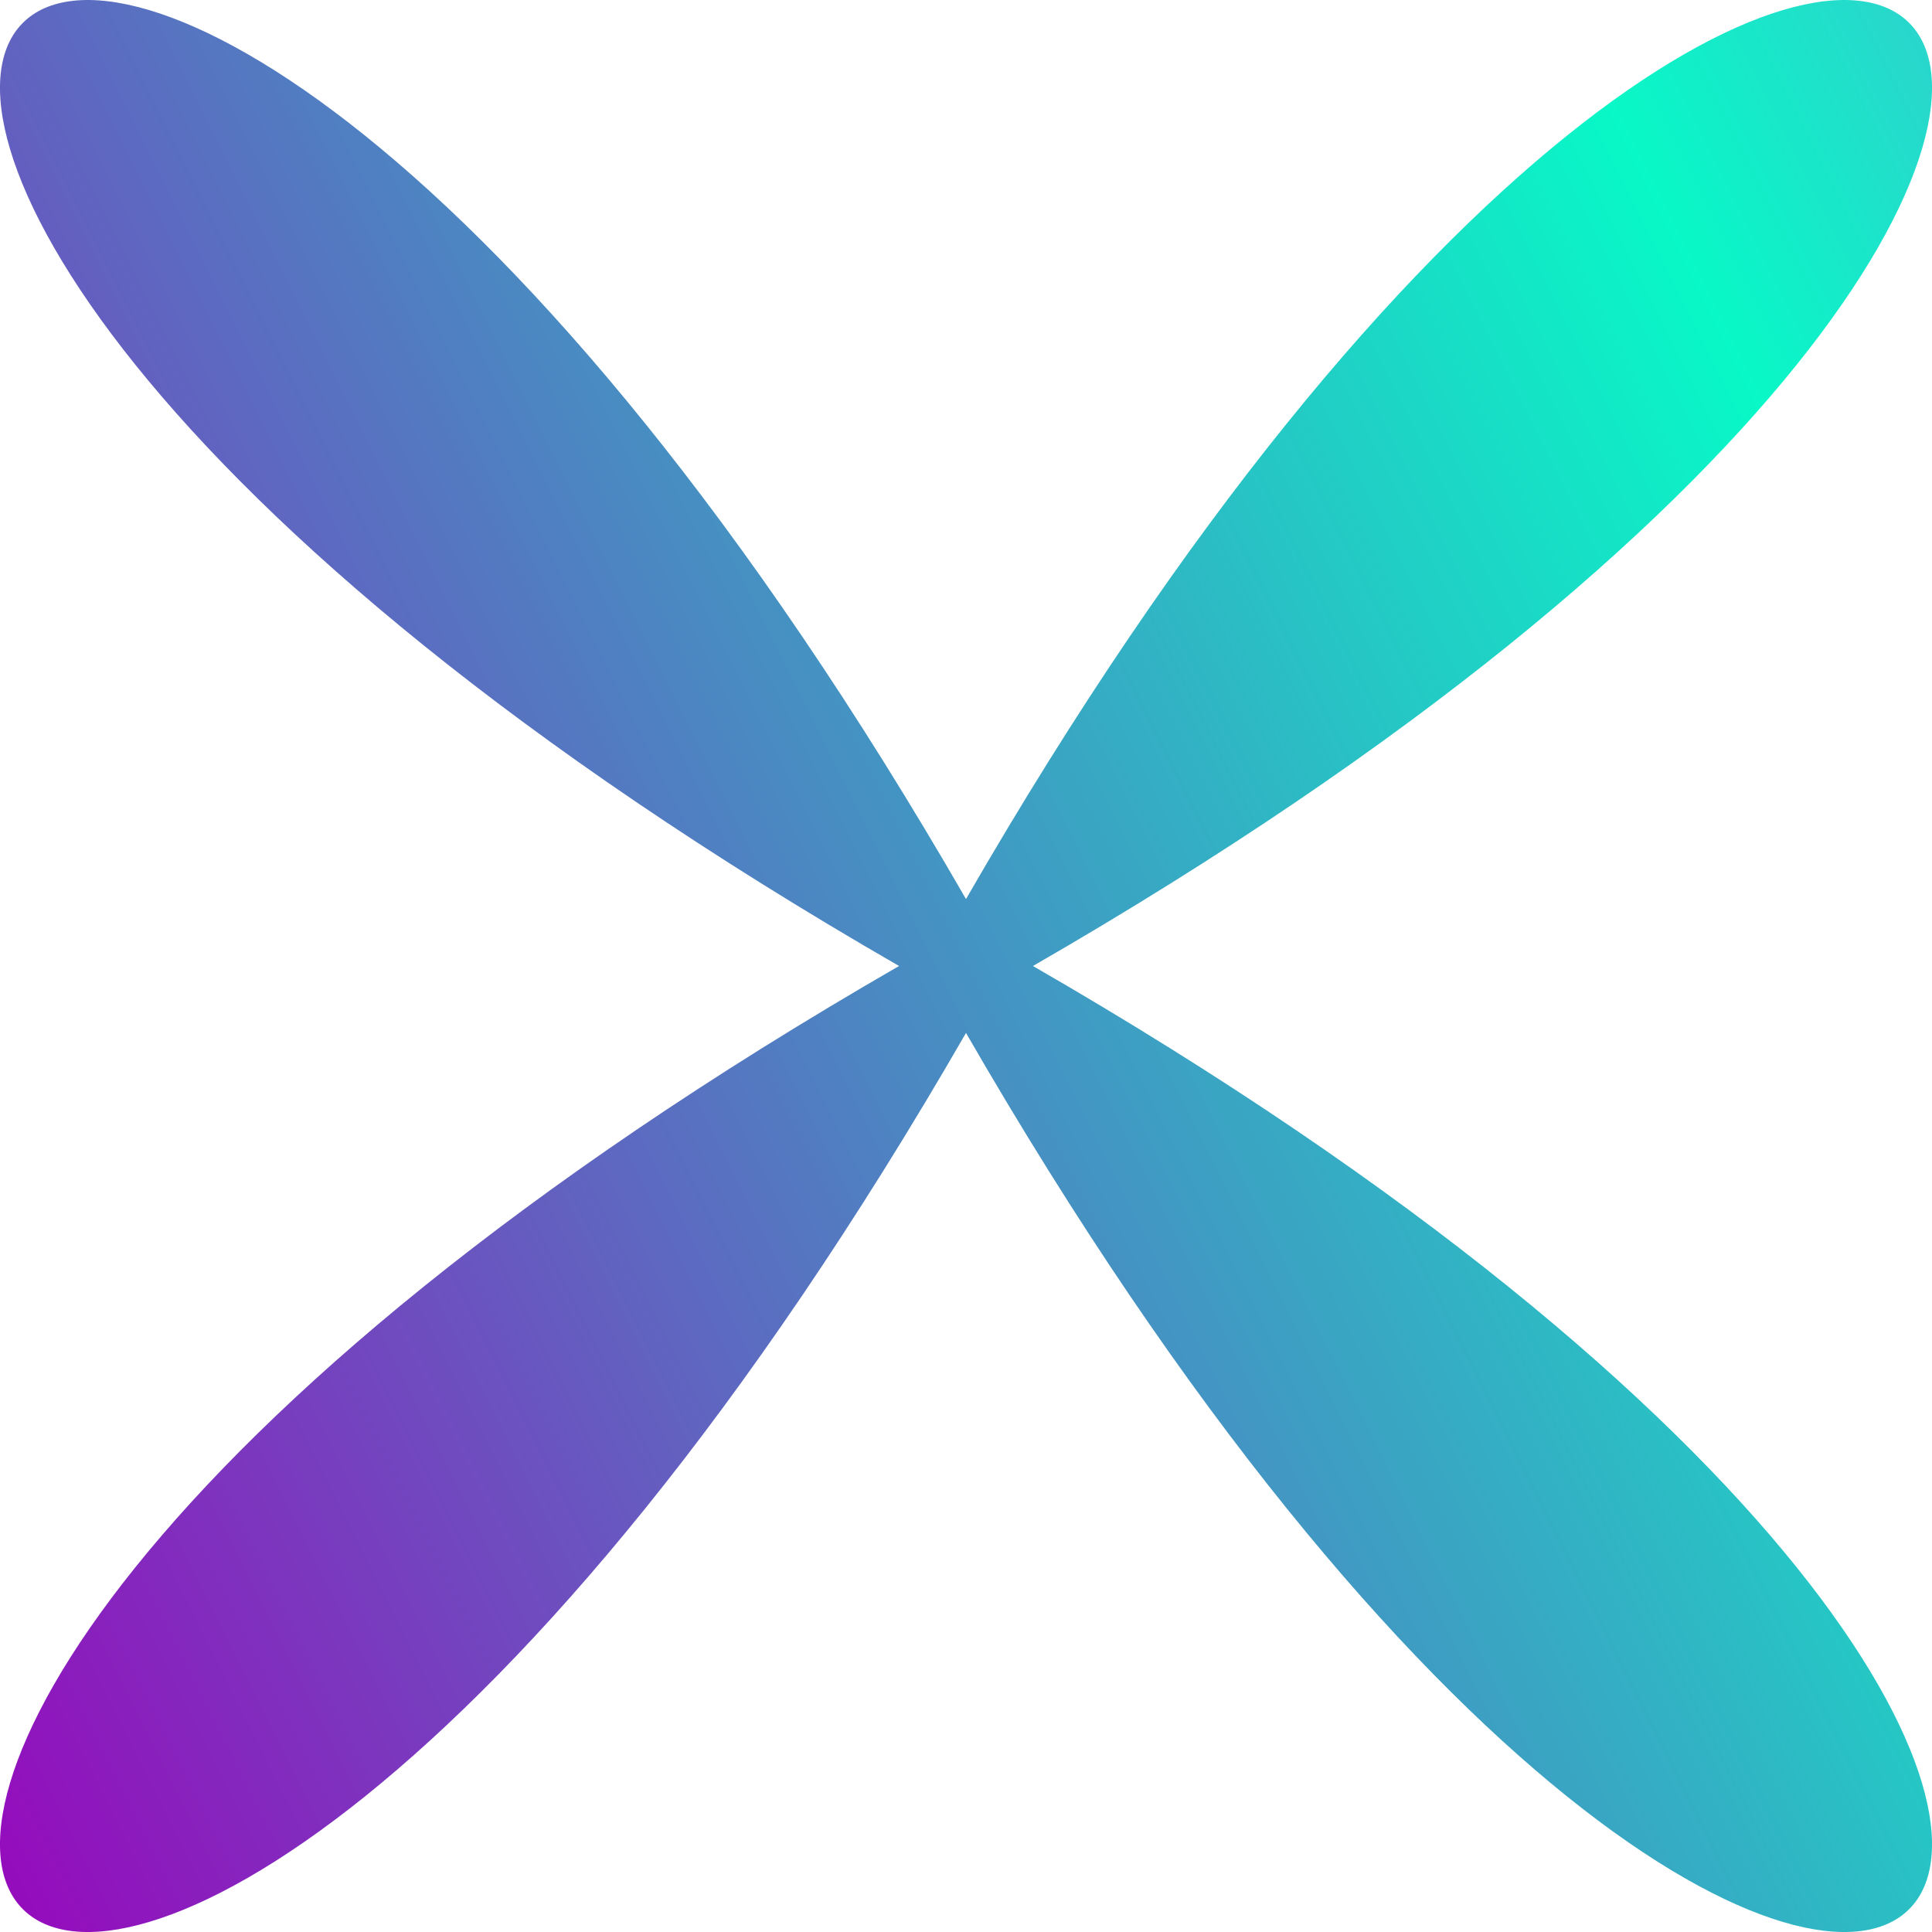
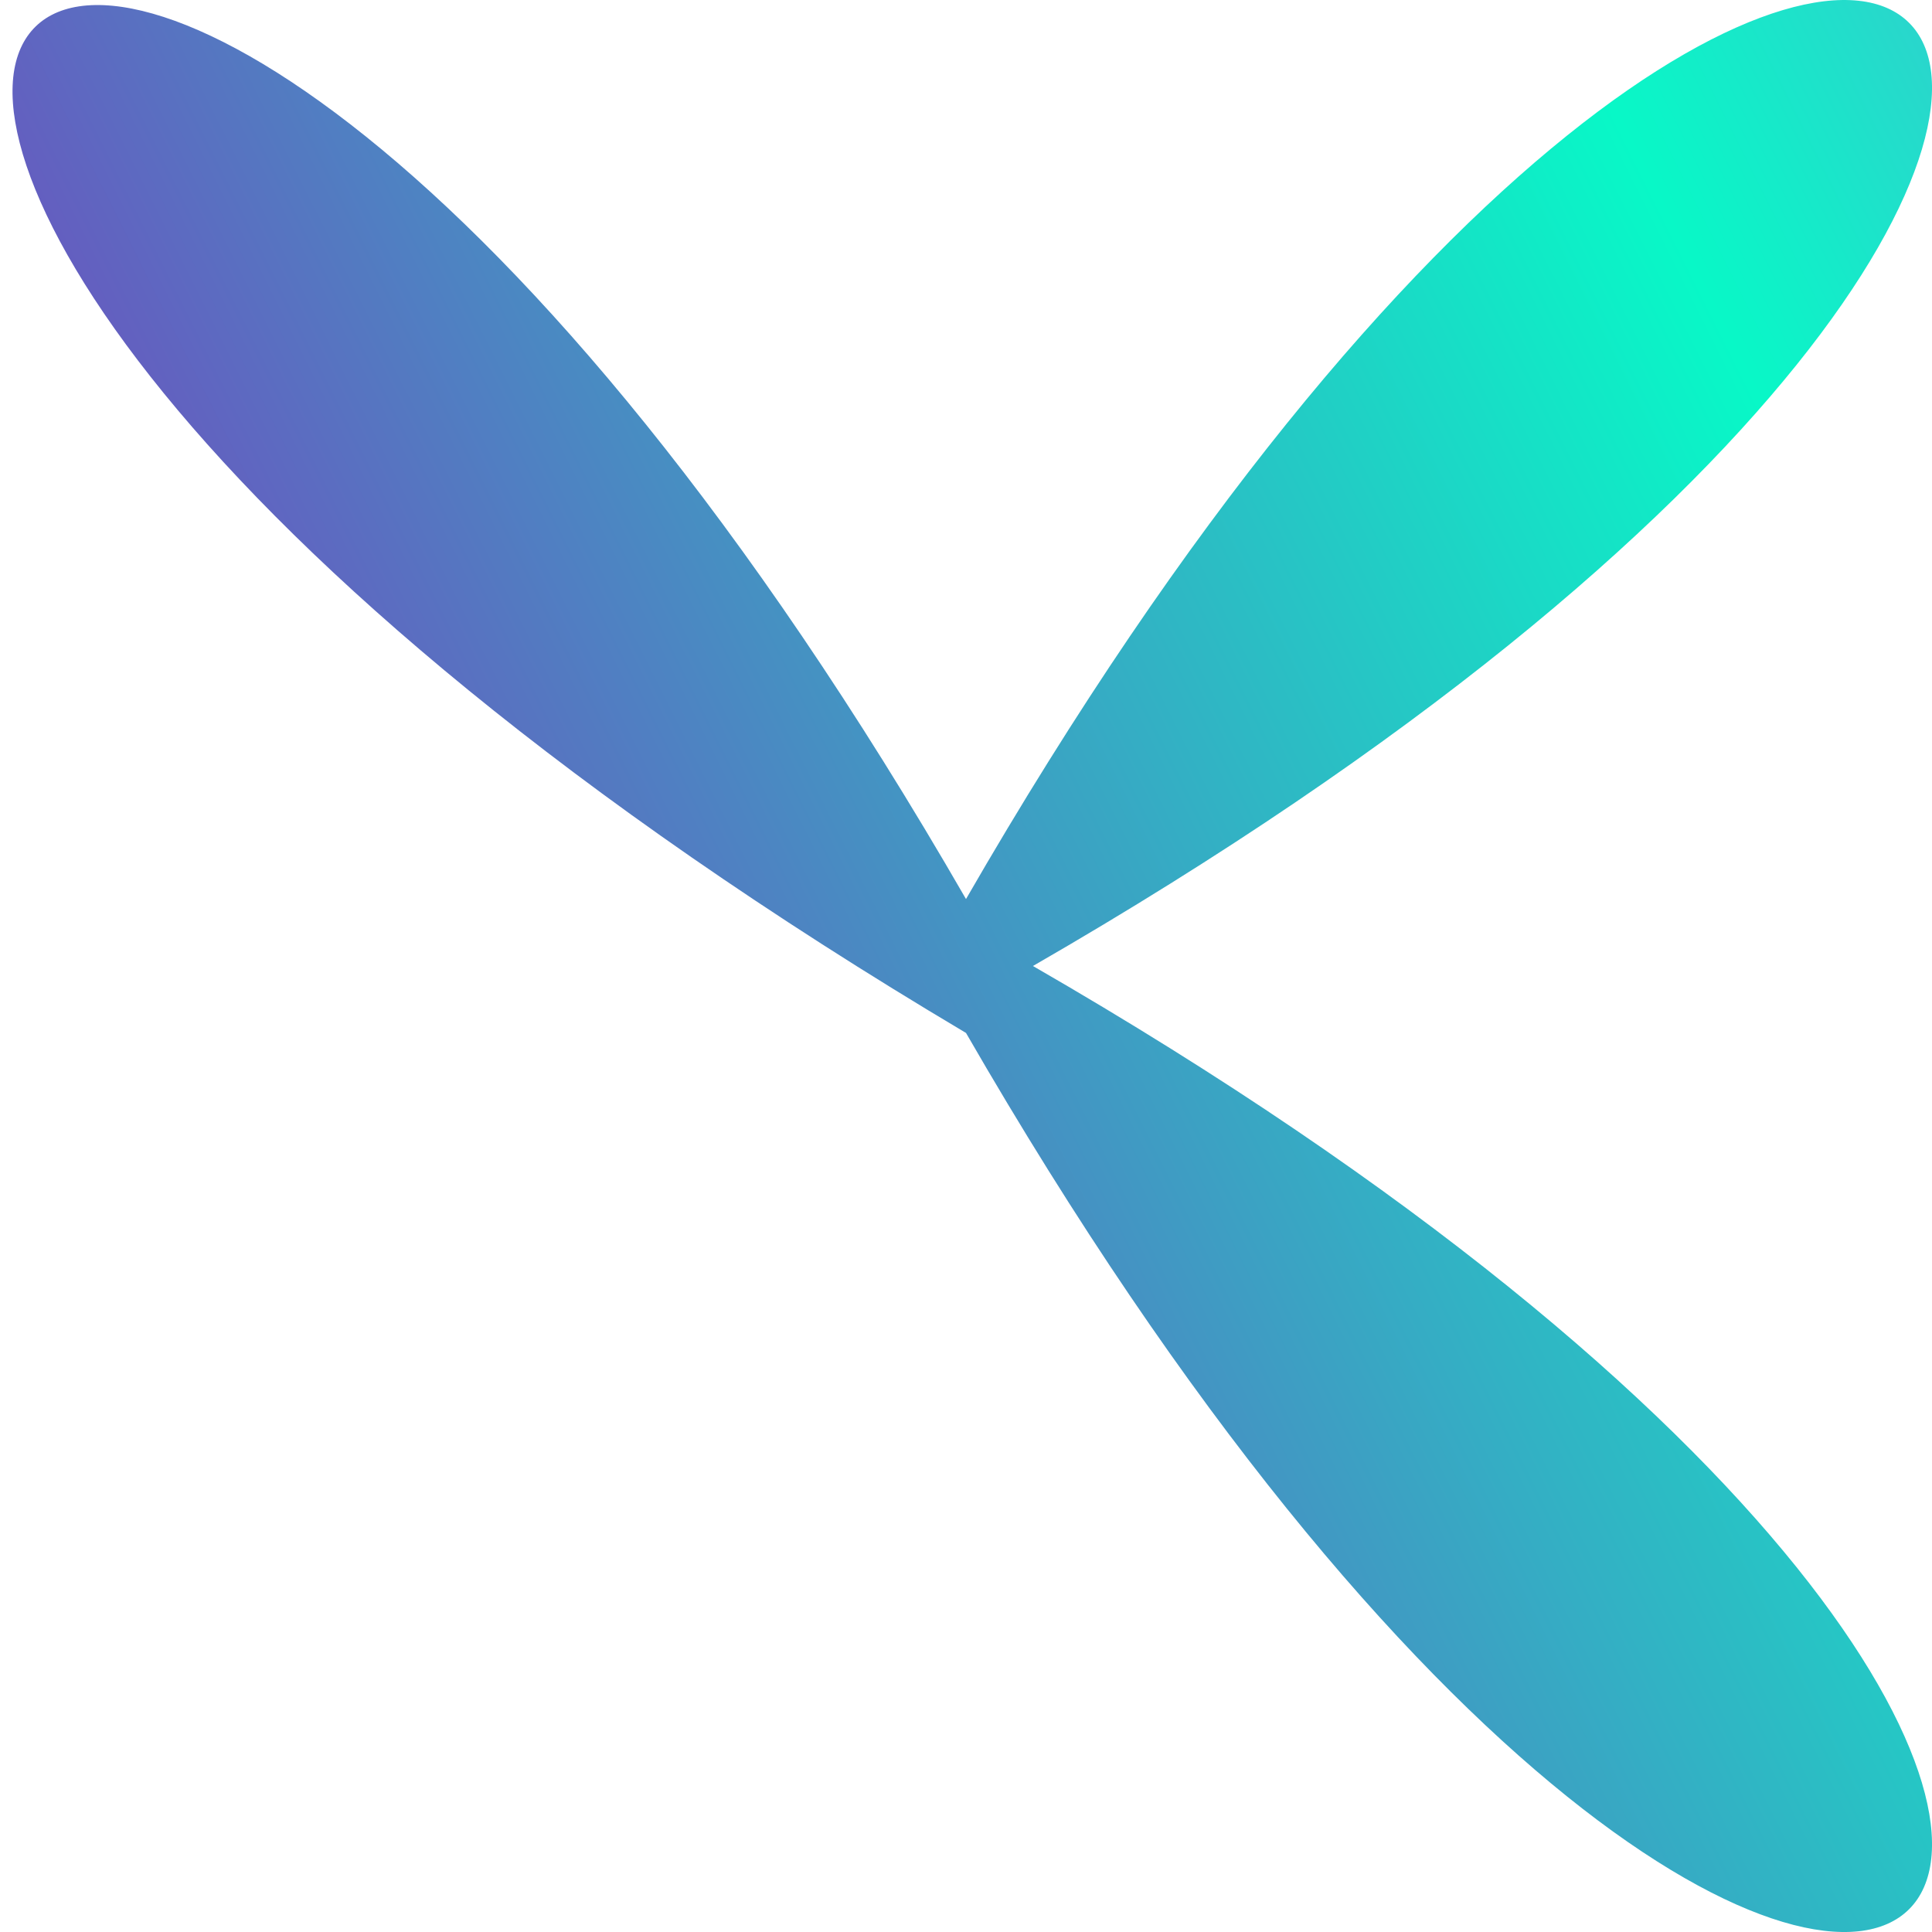
<svg xmlns="http://www.w3.org/2000/svg" width="20" height="20" viewBox="0 0 20 20" fill="none">
-   <path d="M10.693 10C26.624 19.181 19.181 26.624 10 10.693C0.819 26.624 -6.624 19.181 9.307 10C-6.624 0.82 0.819 -6.624 10 9.307C19.181 -6.624 26.624 0.82 10.693 10Z" fill="url(#paint0_linear_74_36)" />
+   <path d="M10.693 10C26.624 19.181 19.181 26.624 10 10.693C-6.624 0.82 0.819 -6.624 10 9.307C19.181 -6.624 26.624 0.82 10.693 10Z" fill="url(#paint0_linear_74_36)" />
  <defs>
    <linearGradient id="paint0_linear_74_36" x1="55" y1="-8" x2="-14.999" y2="27.001" gradientUnits="userSpaceOnUse">
      <stop stop-color="#FCC8E0" />
      <stop offset="0.19" stop-color="#FC00EA" />
      <stop offset="0.49" stop-color="#08F8C7" />
      <stop offset="0.8" stop-color="#9C00BC" />
      <stop offset="1" stop-color="#5300C9" />
    </linearGradient>
  </defs>
</svg>